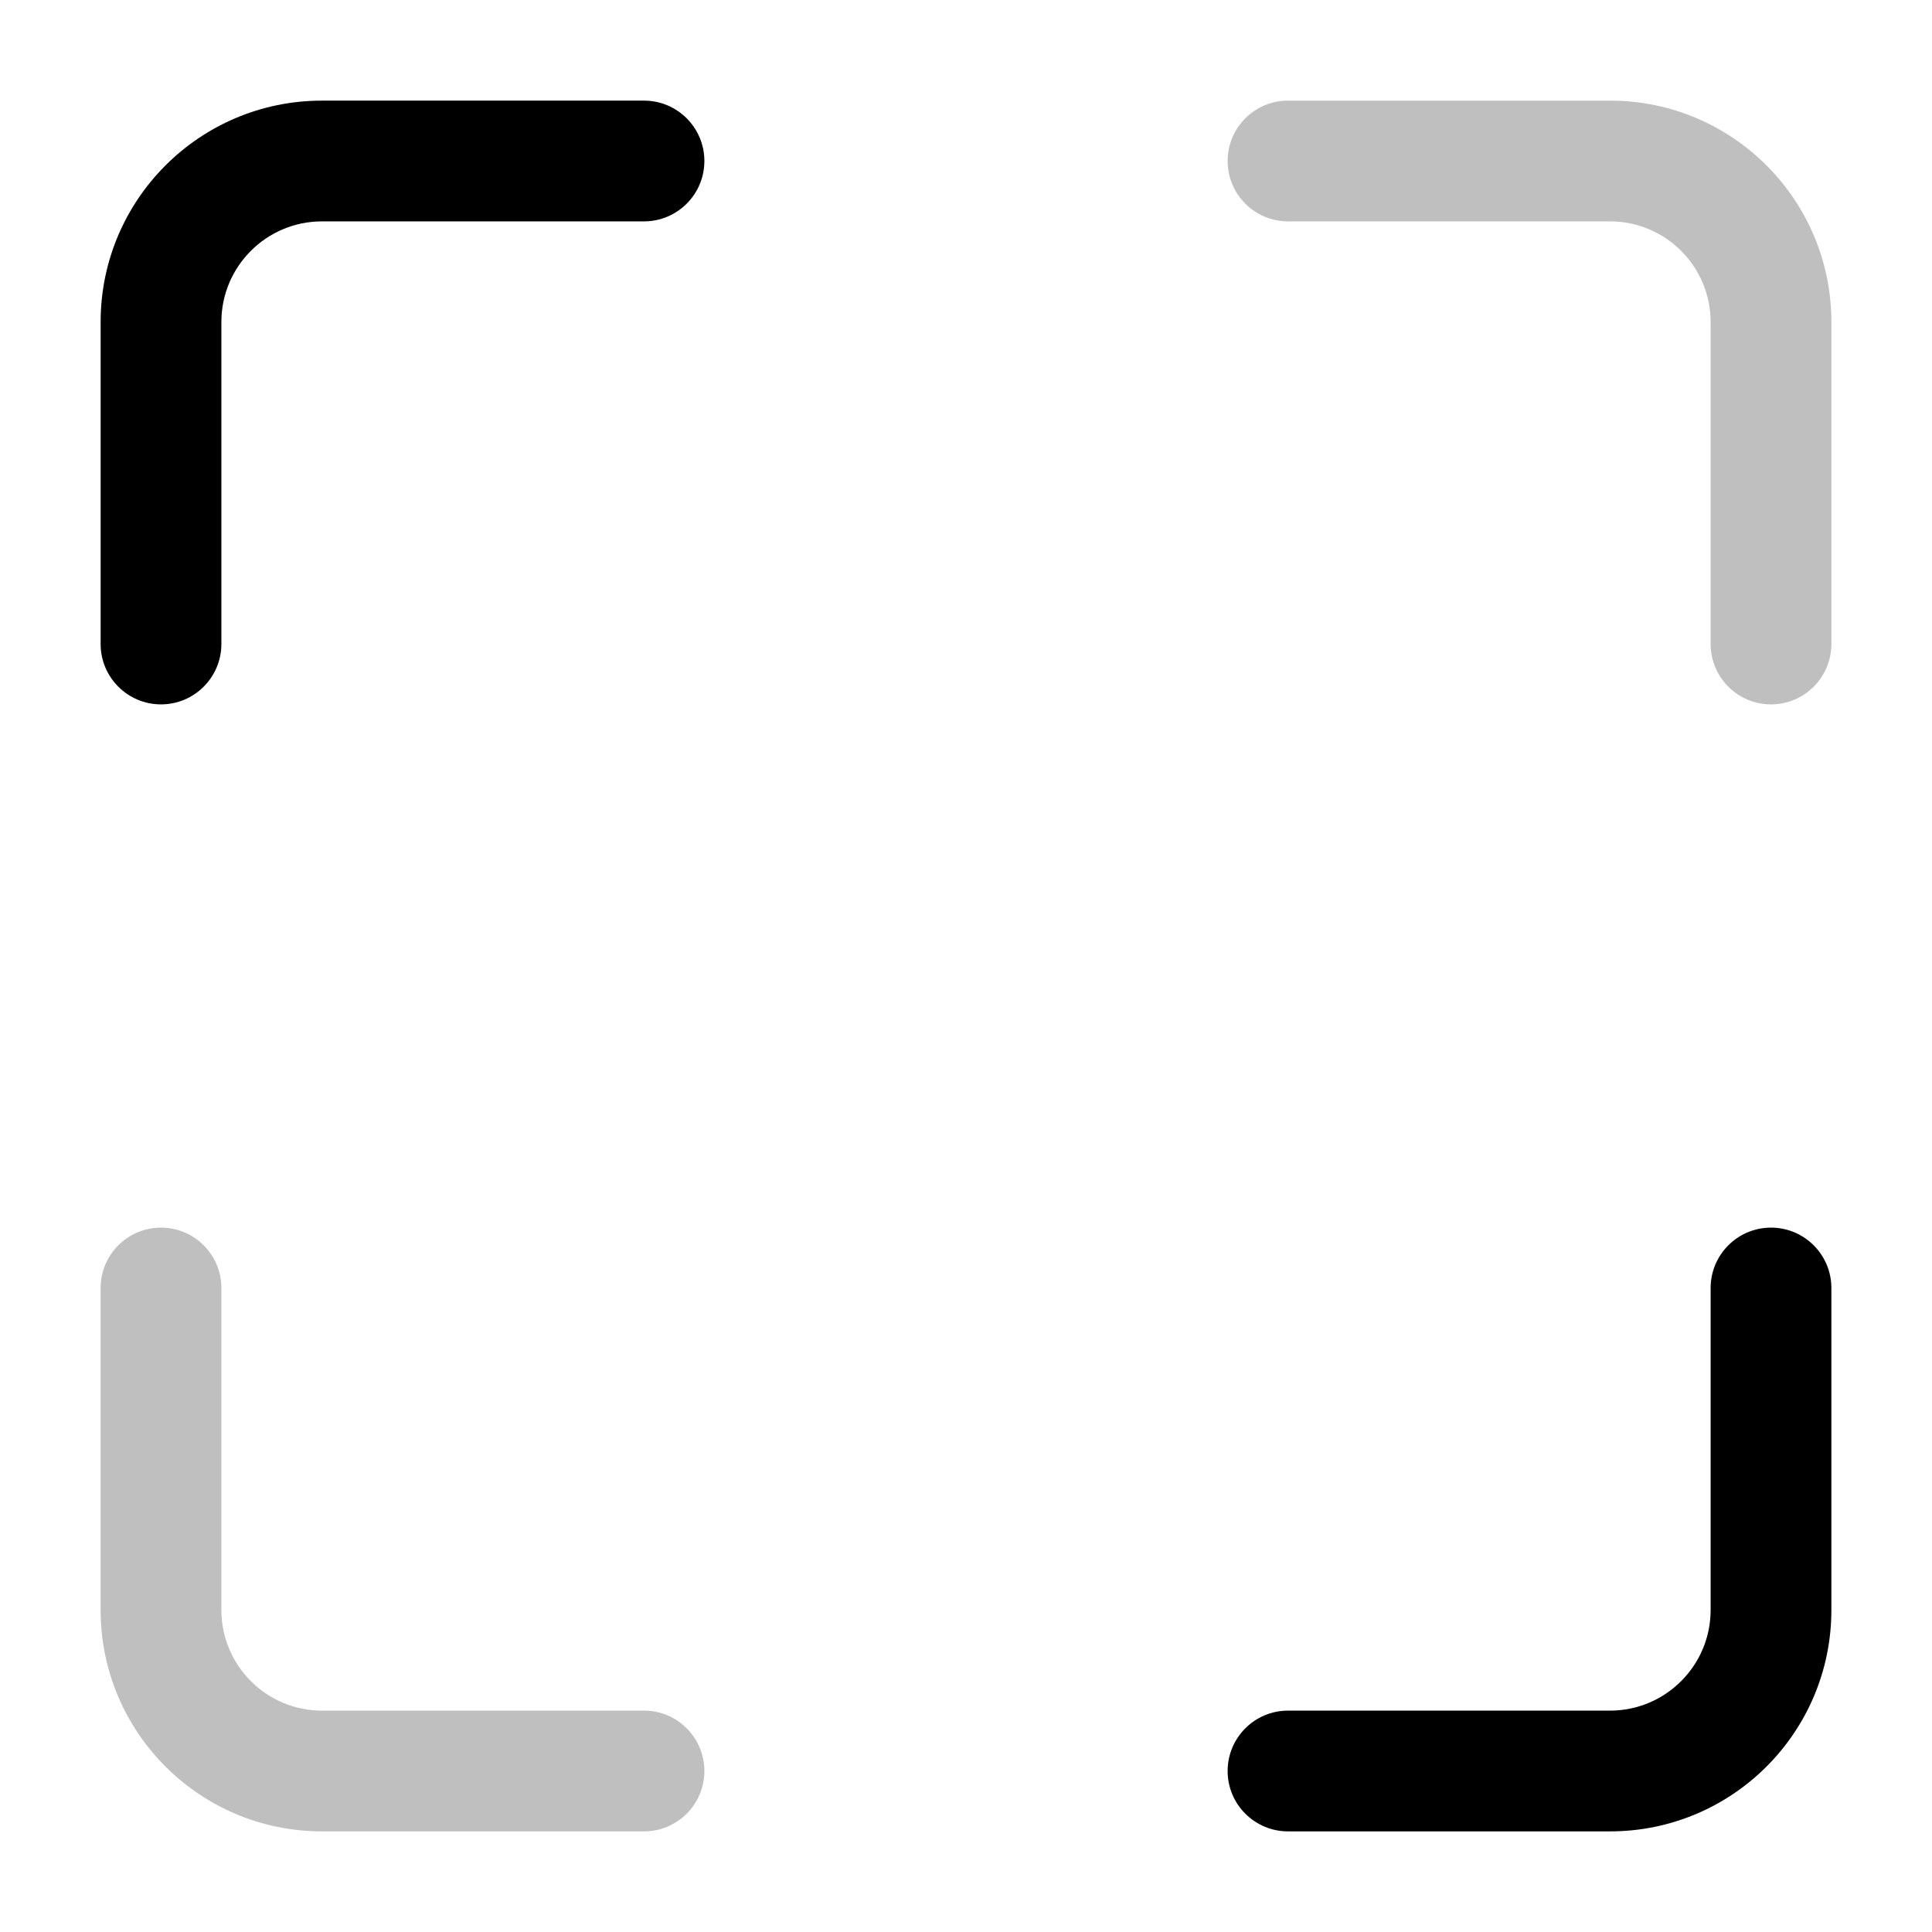
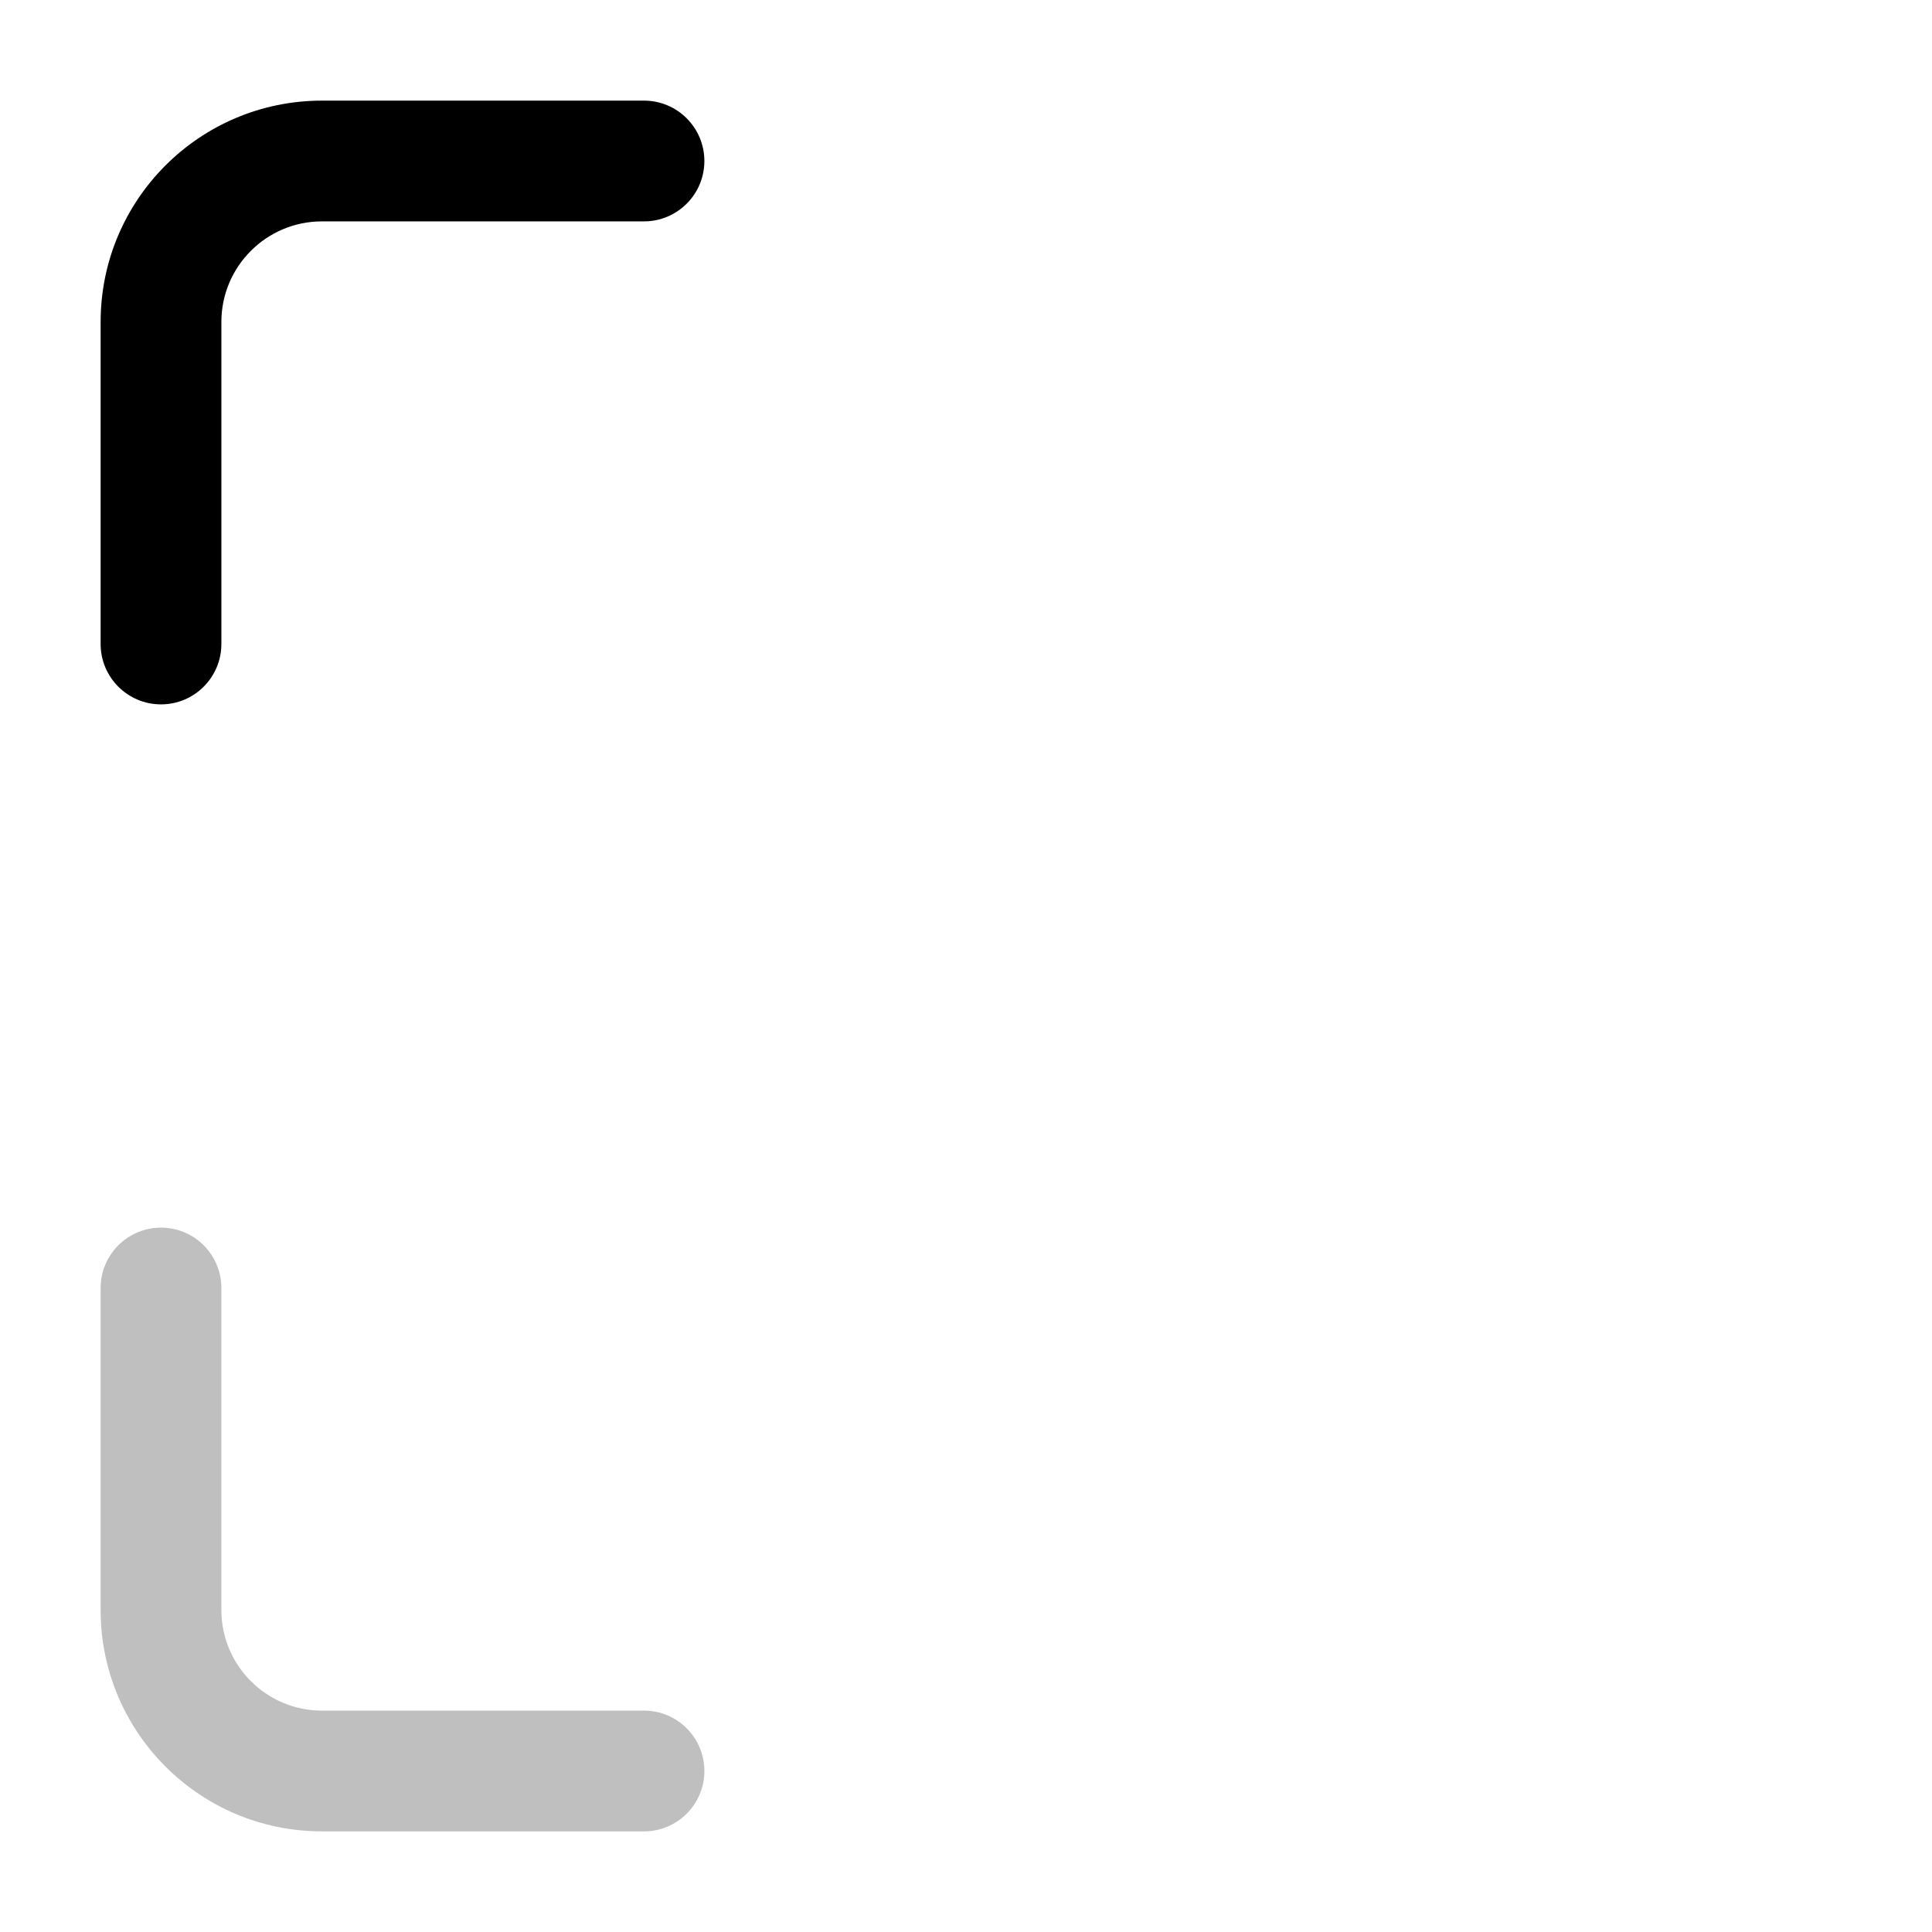
<svg xmlns="http://www.w3.org/2000/svg" width="800px" height="800px" viewBox="0 0 24 24" fill="none">
  <g id="style=doutone">
    <g id="fullscreen">
      <path id="vector (Stroke)" fill-rule="evenodd" clip-rule="evenodd" d="M1.25 4C1.25 2.481 2.481 1.25 4 1.25H8C8.414 1.25 8.75 1.586 8.75 2C8.75 2.414 8.414 2.75 8 2.75H4C3.31 2.75 2.75 3.31 2.75 4V8C2.75 8.414 2.414 8.75 2 8.75C1.586 8.75 1.25 8.414 1.25 8V4Z" fill="#000000" />
-       <path id="vector (Stroke)_2" fill-rule="evenodd" clip-rule="evenodd" d="M20 1.25C21.519 1.25 22.75 2.481 22.75 4L22.75 8C22.75 8.414 22.414 8.75 22 8.75C21.586 8.75 21.25 8.414 21.25 8L21.25 4C21.25 3.31 20.69 2.75 20 2.75L16 2.75C15.586 2.75 15.25 2.414 15.25 2C15.25 1.586 15.586 1.25 16 1.25L20 1.25Z" fill="#BFBFBF" />
-       <path id="vector (Stroke)_3" fill-rule="evenodd" clip-rule="evenodd" d="M22.75 20C22.75 21.519 21.519 22.75 20 22.75L16 22.75C15.586 22.75 15.25 22.414 15.25 22C15.25 21.586 15.586 21.25 16 21.25L20 21.25C20.69 21.25 21.25 20.69 21.25 20L21.25 16C21.25 15.586 21.586 15.25 22 15.25C22.414 15.25 22.75 15.586 22.75 16L22.75 20Z" fill="#000000" />
      <path id="vector (Stroke)_4" fill-rule="evenodd" clip-rule="evenodd" d="M1.25 20C1.25 21.519 2.481 22.75 4 22.75L8 22.75C8.414 22.75 8.75 22.414 8.75 22C8.75 21.586 8.414 21.25 8 21.25L4 21.25C3.31 21.25 2.75 20.69 2.75 20L2.75 16C2.75 15.586 2.414 15.25 2 15.25C1.586 15.25 1.25 15.586 1.25 16L1.25 20Z" fill="#BFBFBF" />
    </g>
  </g>
</svg>